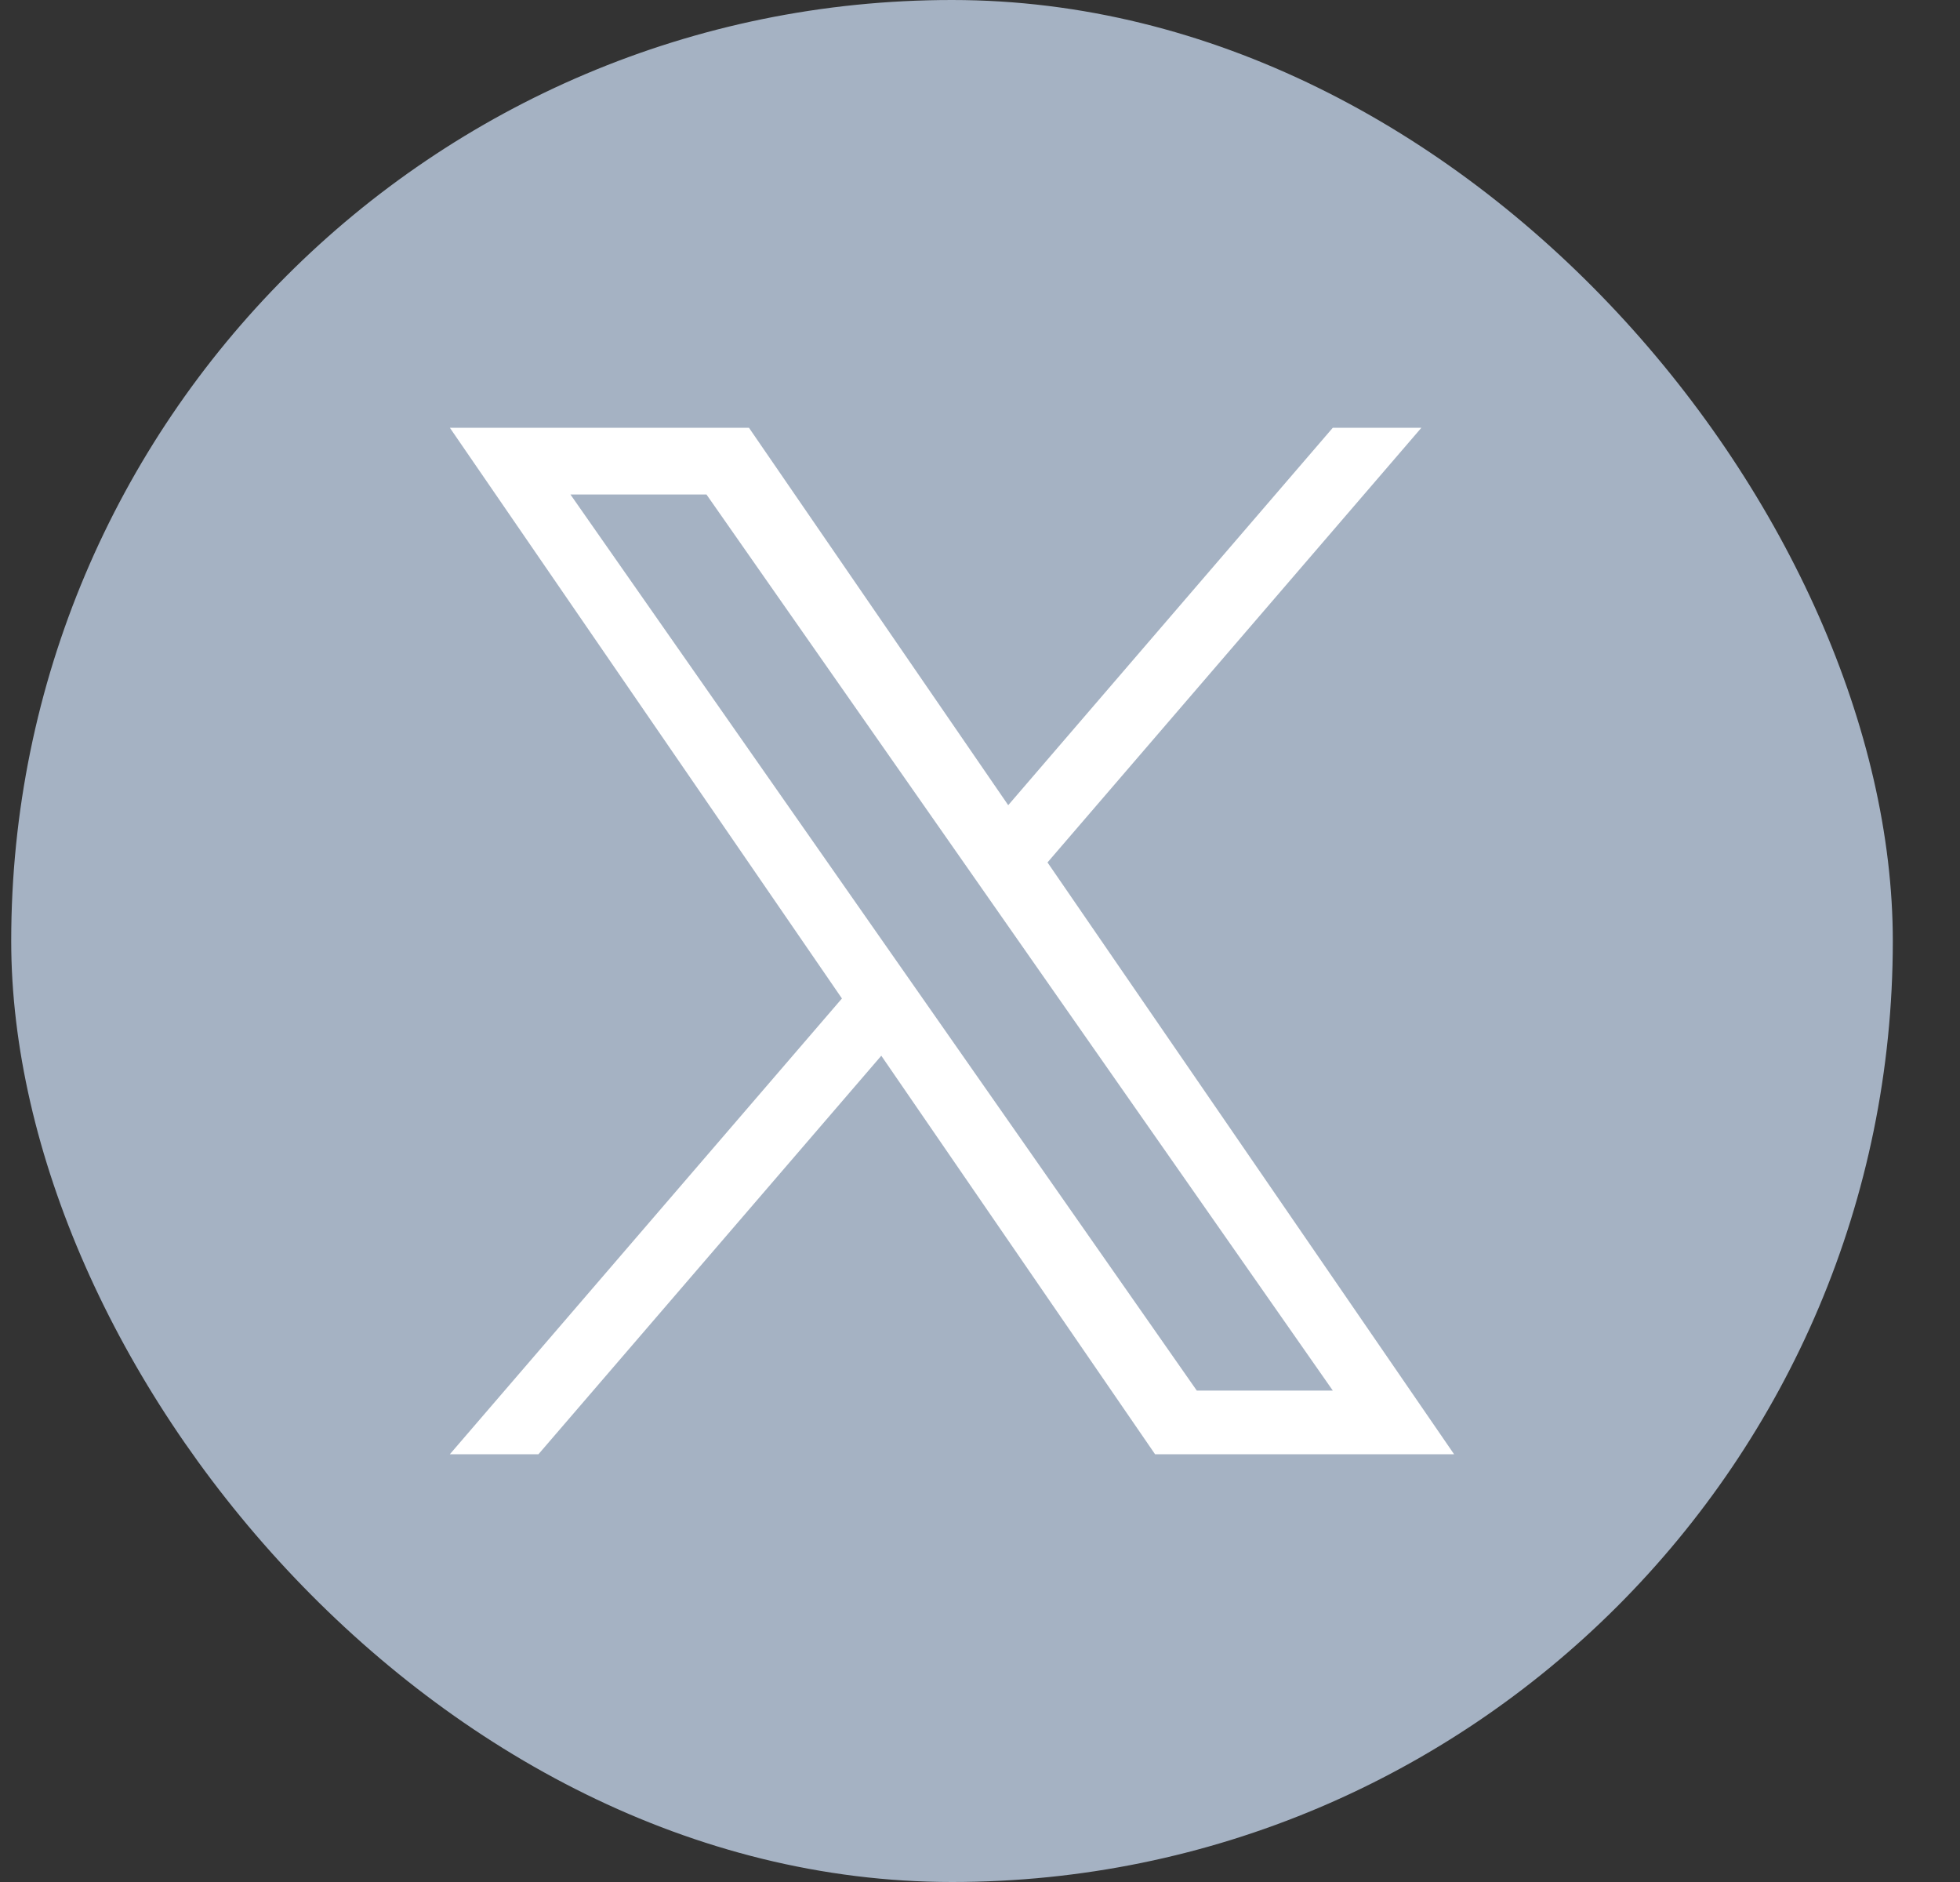
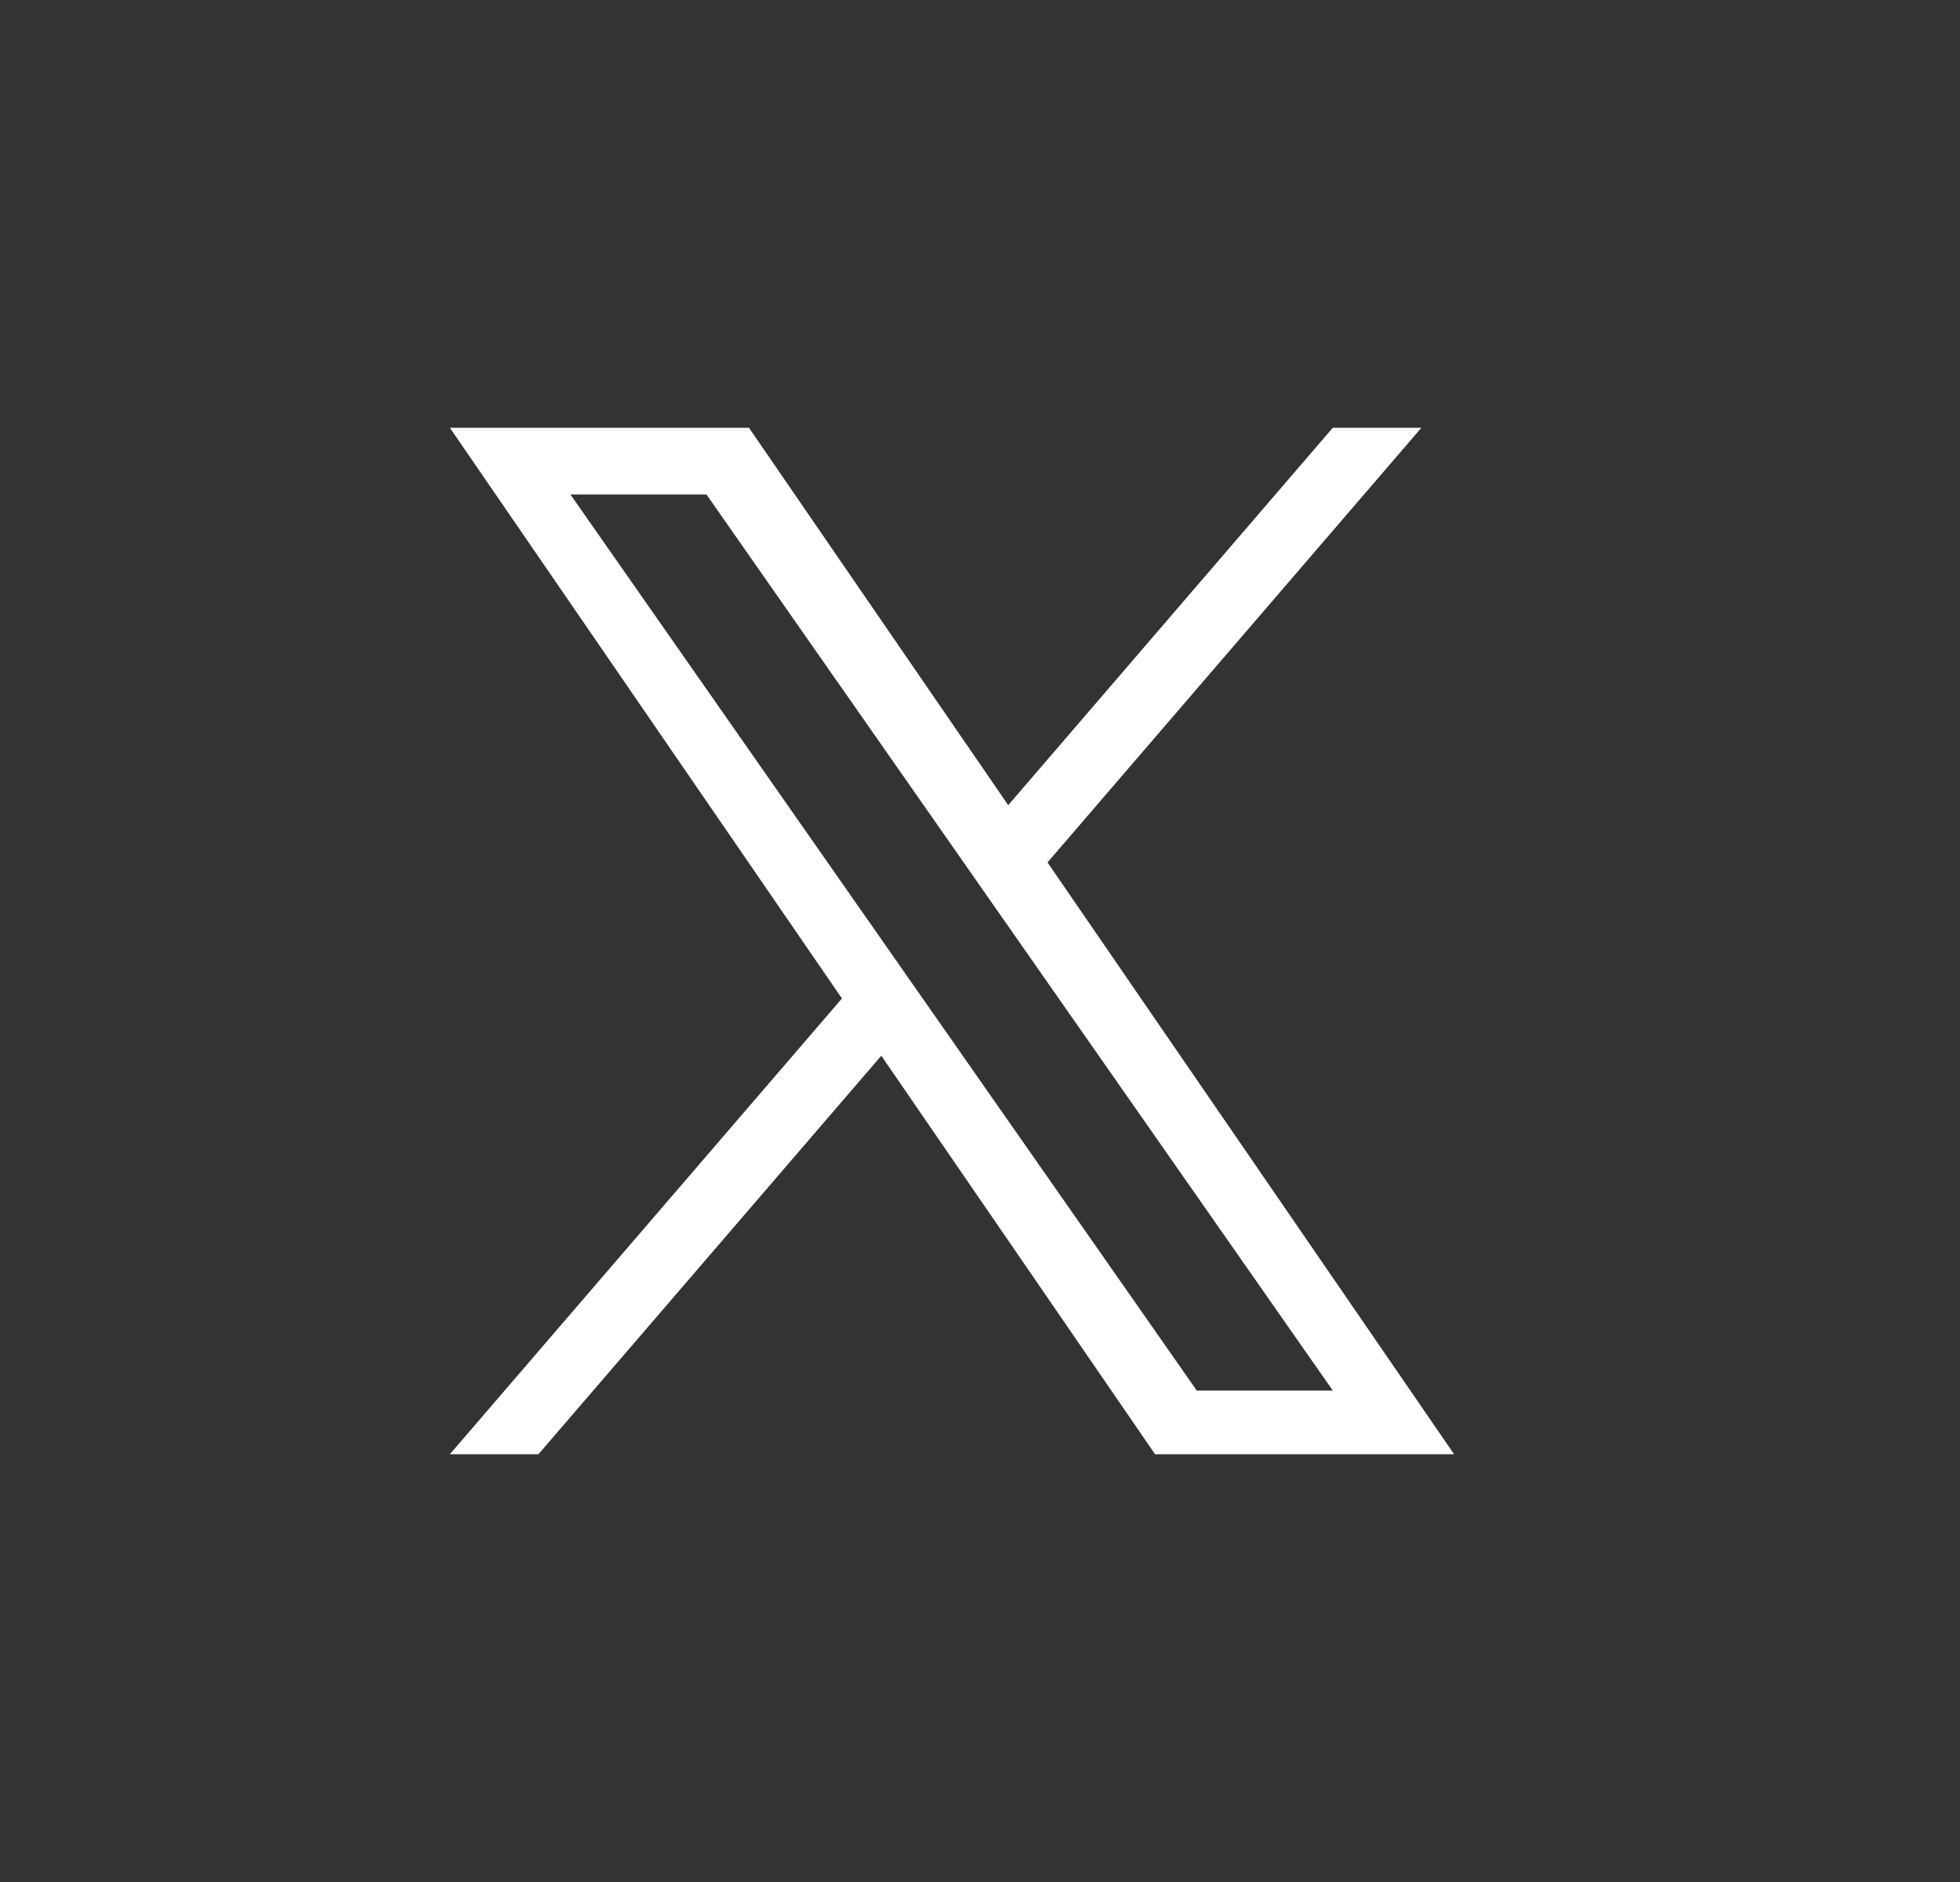
<svg xmlns="http://www.w3.org/2000/svg" width="25" height="24" viewBox="0 0 25 24" fill="none">
  <rect x="0" y="0" width="25" height="24" fill="#333333" stroke="none" />
-   <rect x="0.143" width="24" height="24" rx="12" fill="#A5B2C3" />
  <path d="M13.361 10.998L18.13 5.455H17L12.86 10.268L9.553 5.455H5.738L10.739 12.733L5.738 18.545H6.868L11.241 13.463L14.733 18.545H18.547L13.361 10.998ZM11.814 12.797L11.307 12.072L7.276 6.306H9.011L12.265 10.96L12.771 11.684L17 17.733H15.265L11.814 12.797Z" fill="white" />
</svg>